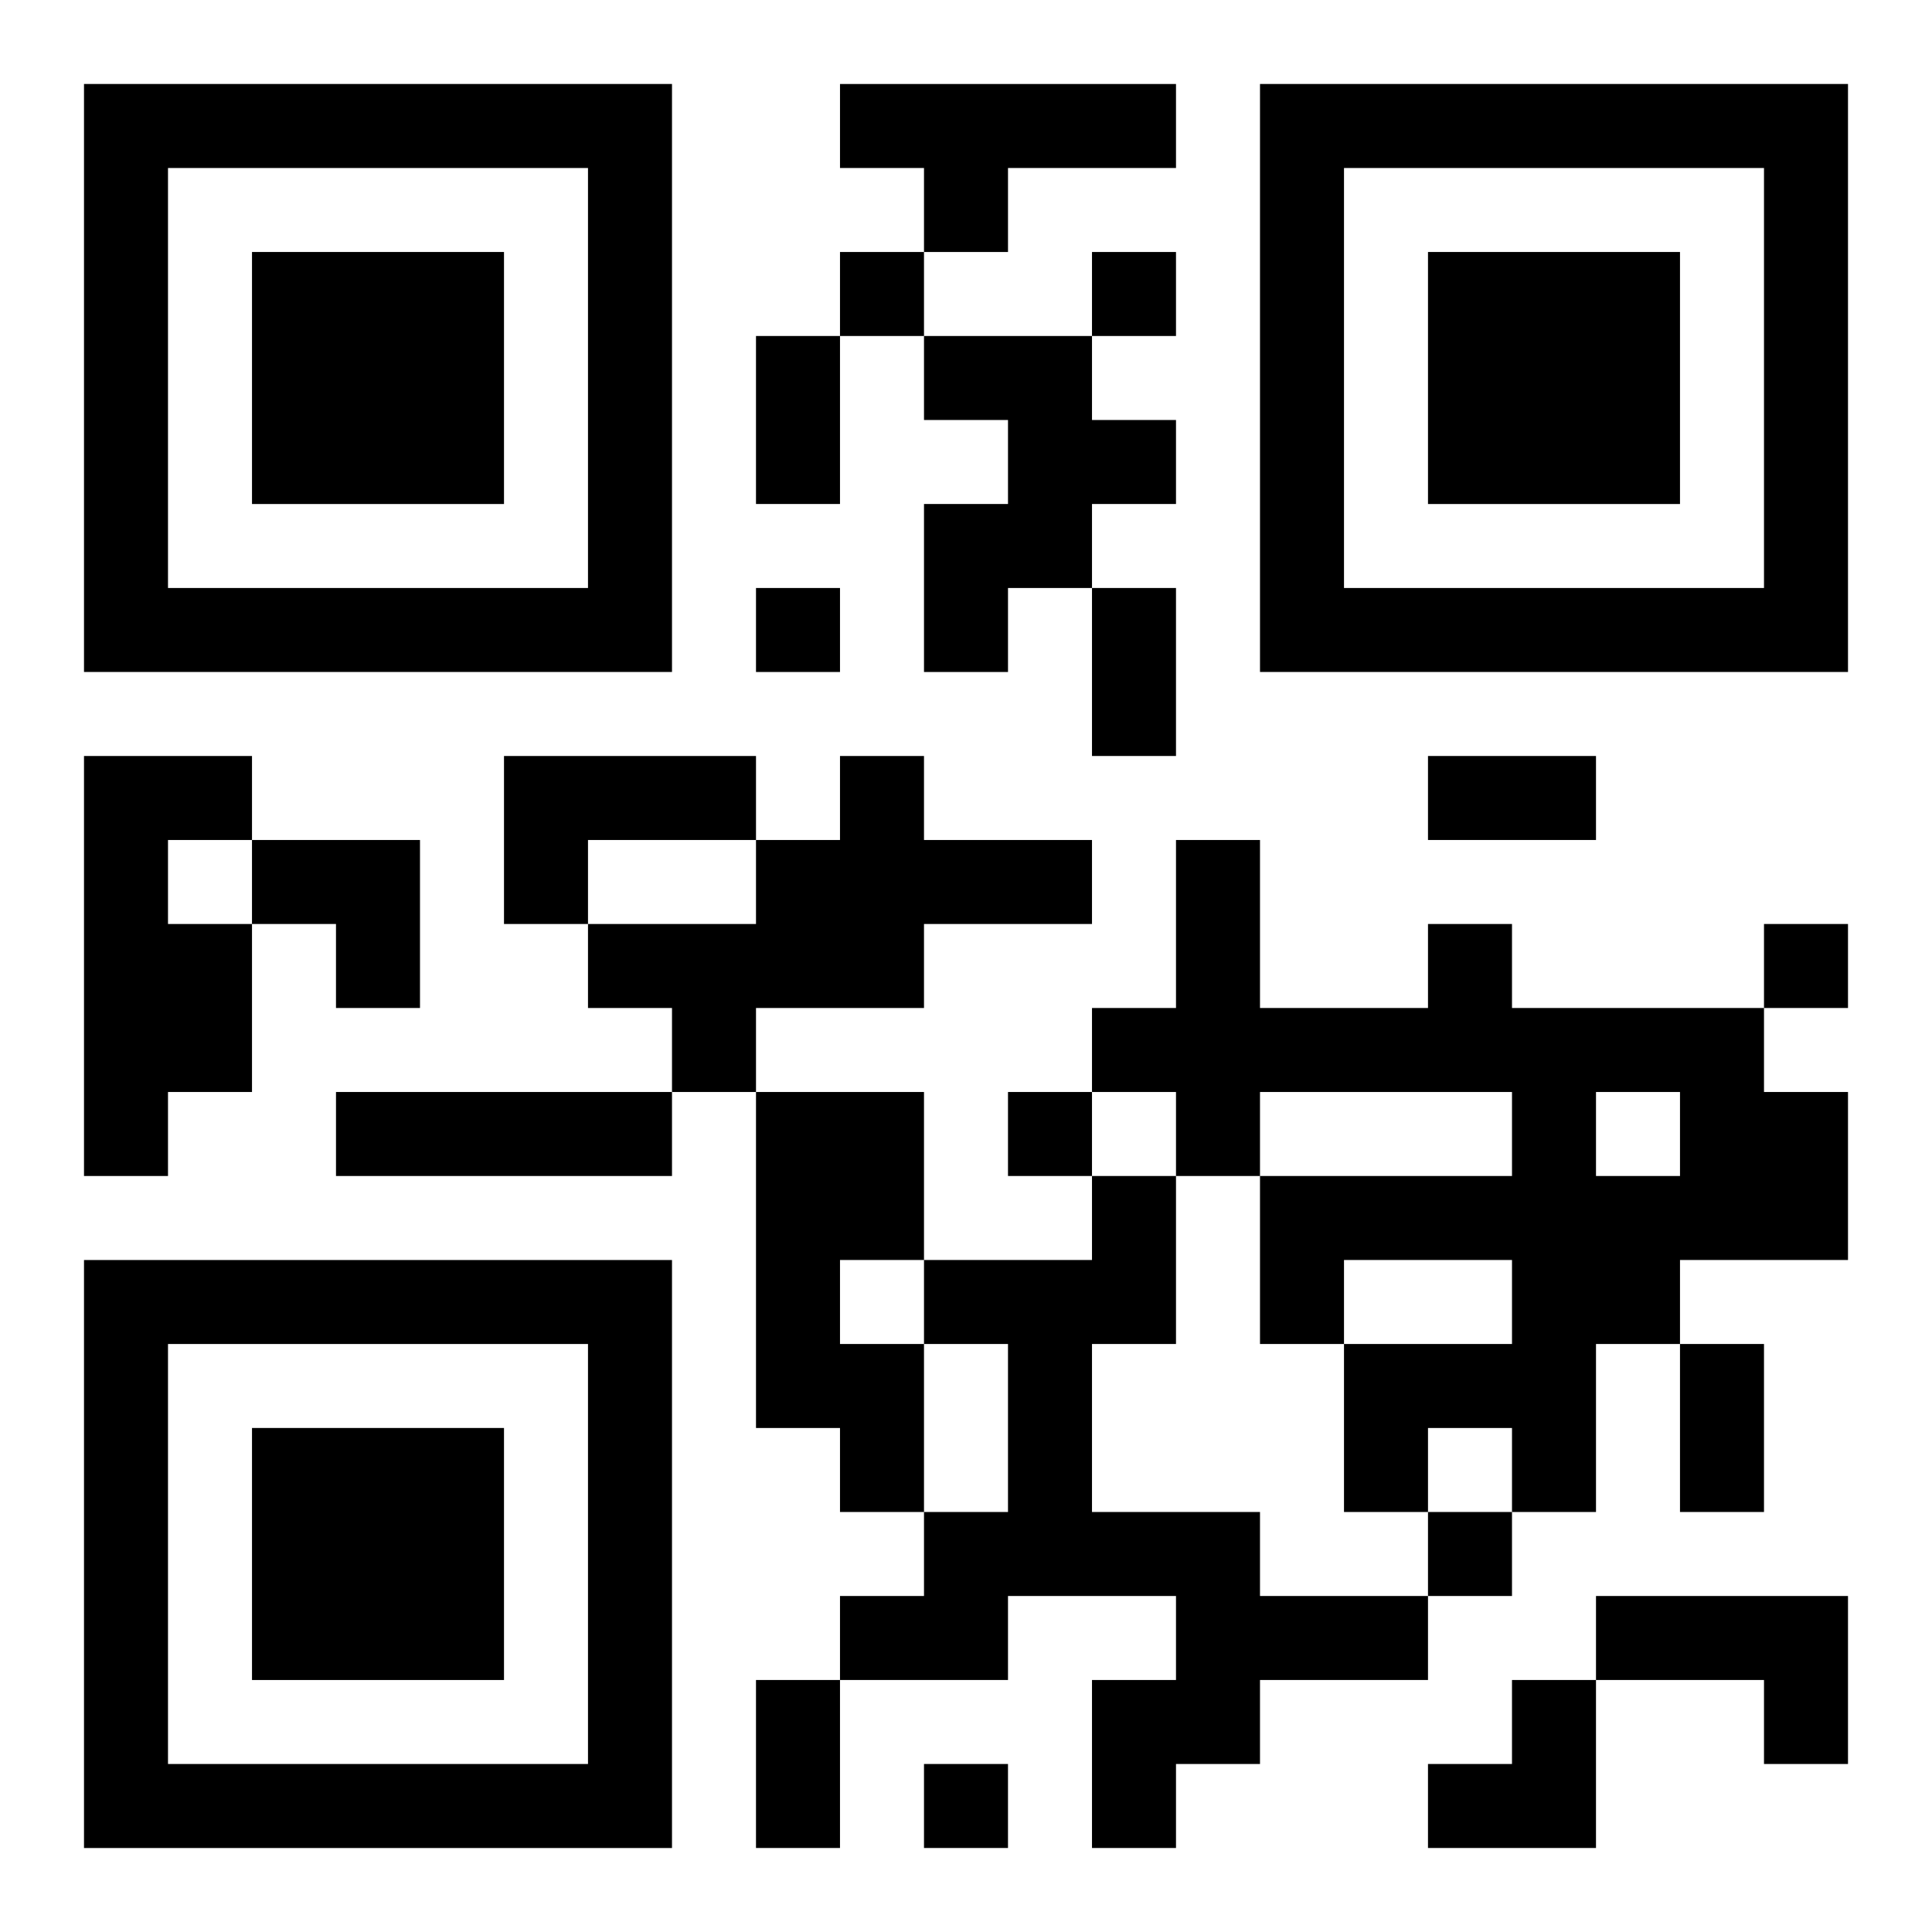
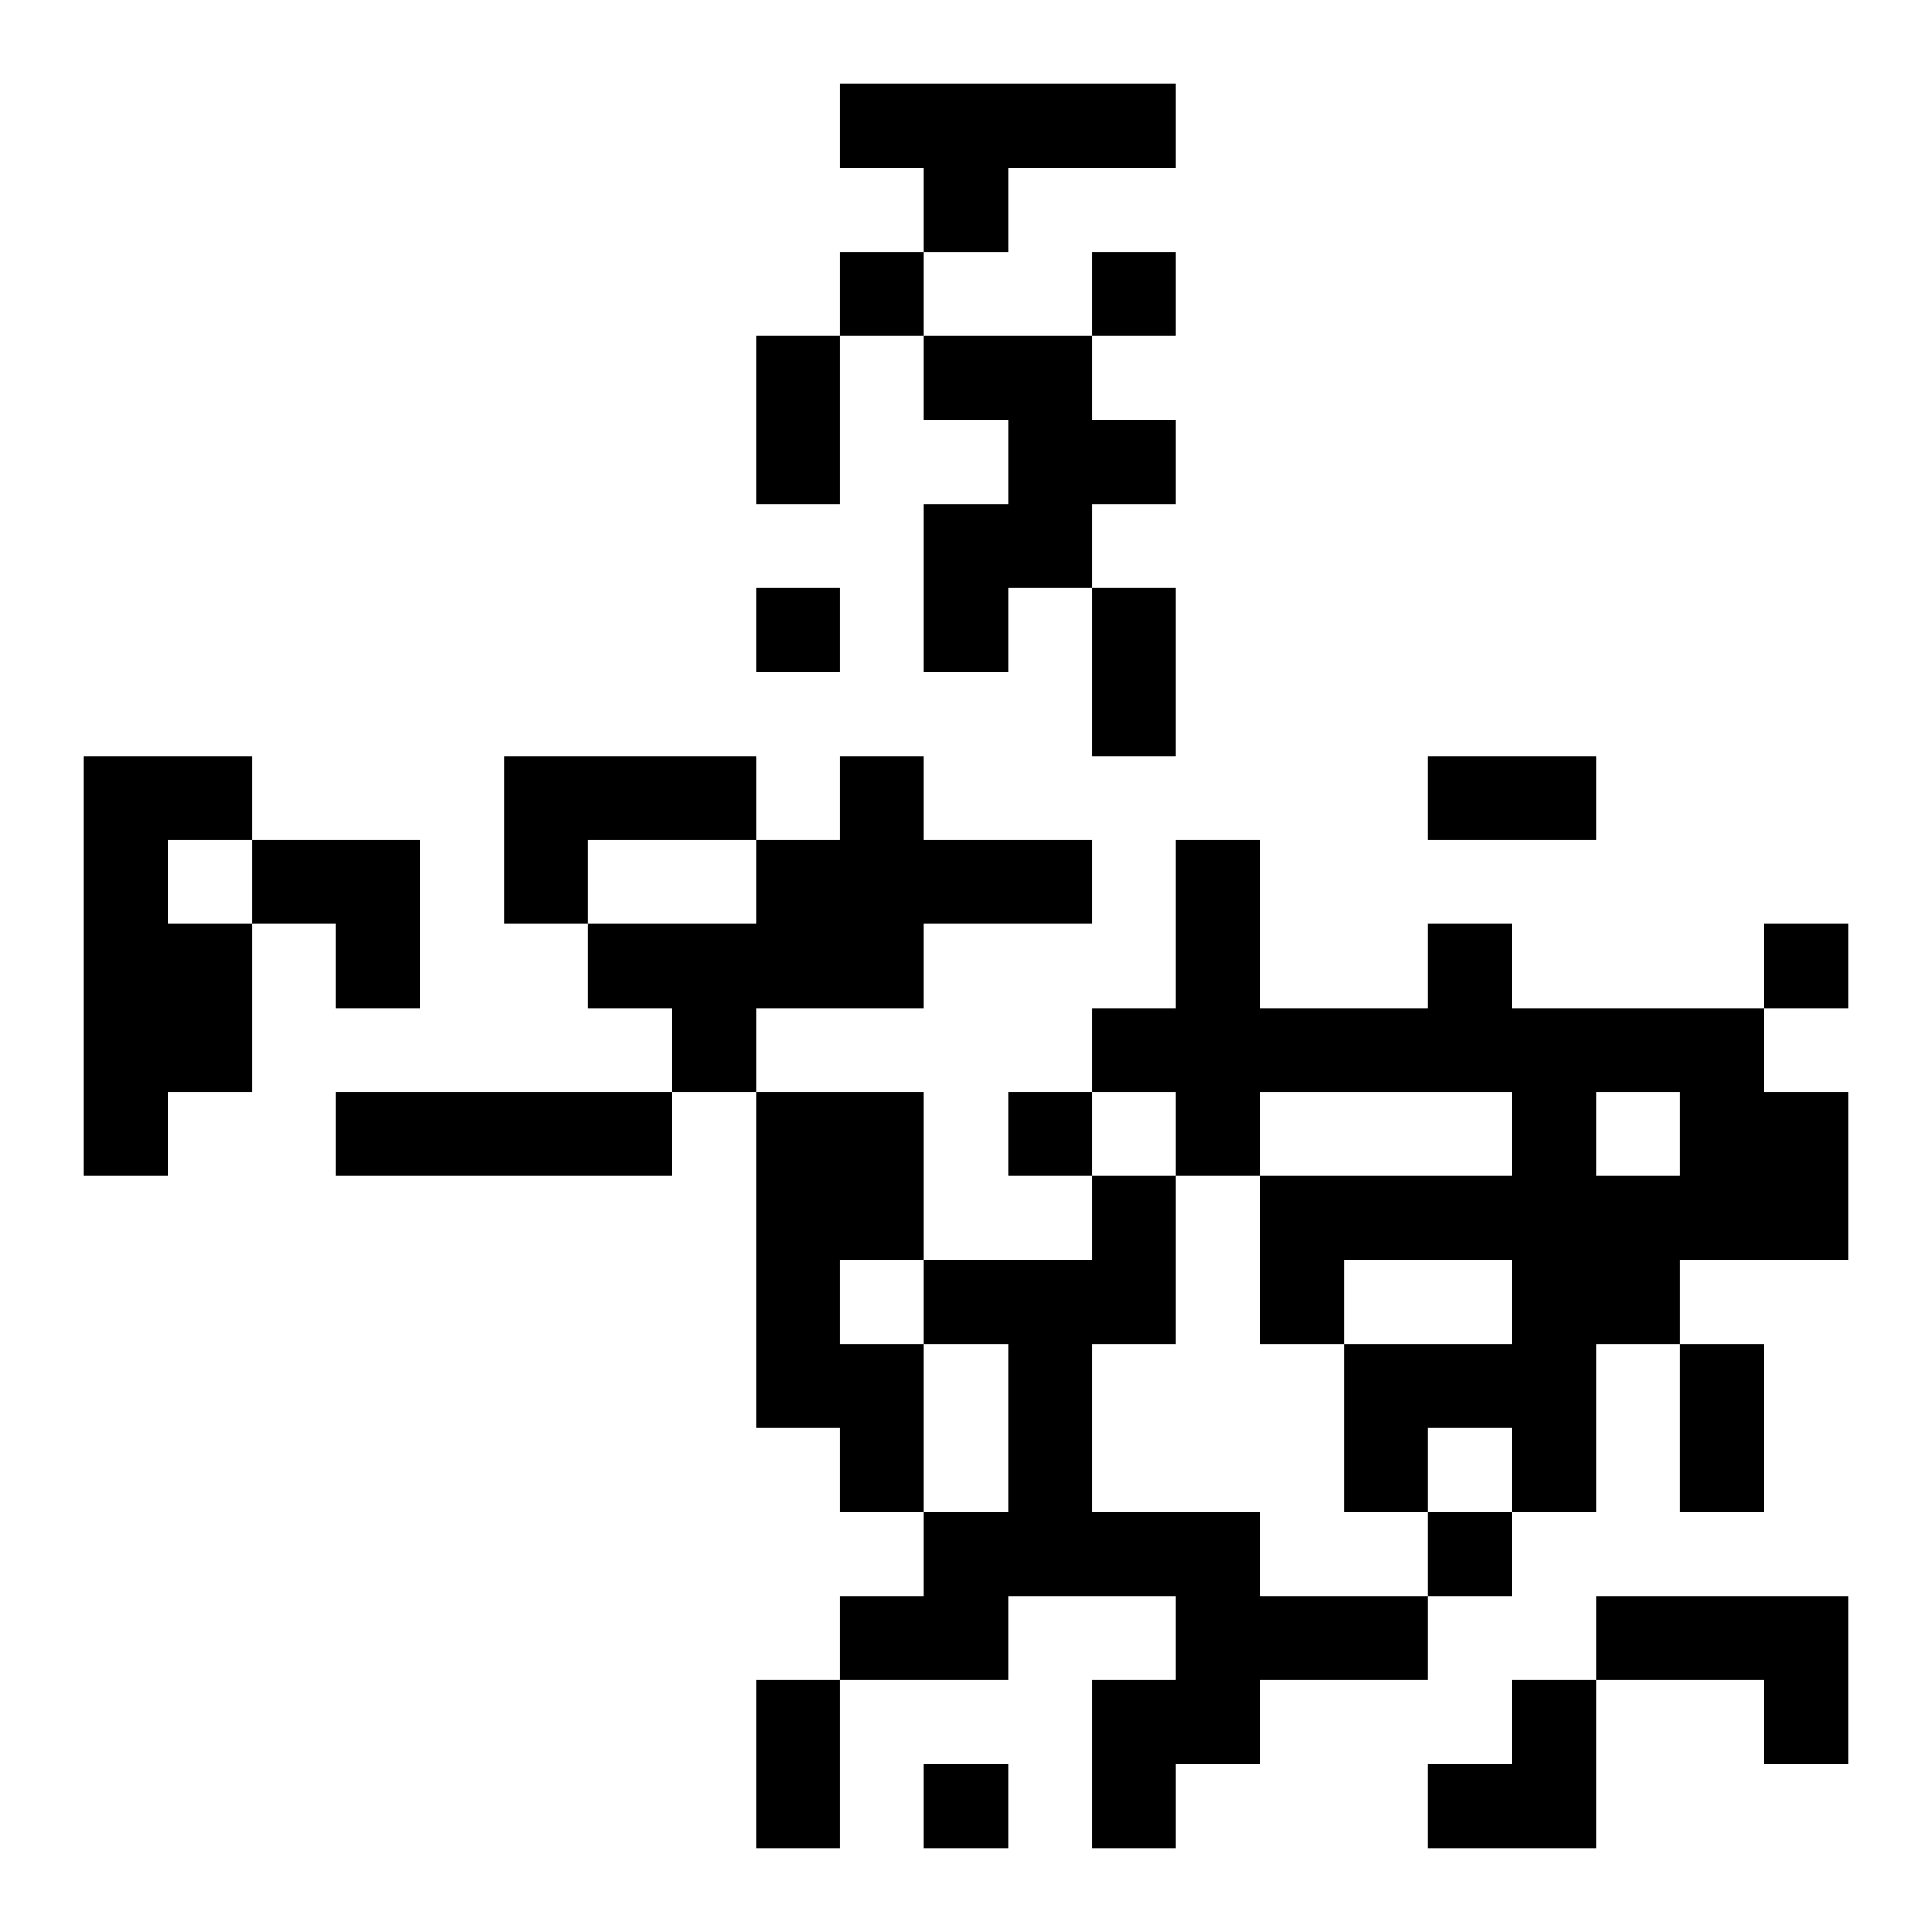
<svg xmlns="http://www.w3.org/2000/svg" xmlns:xlink="http://www.w3.org/1999/xlink" width="250" height="250" baseProfile="full" version="1.1" viewBox="-1 -1 23 23">
  <symbol id="a">
-     <path d="m0 7v7h7v-7h-7zm1 1h5v5h-5v-5zm1 1v3h3v-3h-3z" />
-   </symbol>
+     </symbol>
  <use y="-7" xlink:href="#a" />
  <use y="7" xlink:href="#a" />
  <use x="14" y="-7" xlink:href="#a" />
  <path d="m9 0h4v1h-2v1h-1v-1h-1v-1m1 3h2v1h1v1h-1v1h-1v1h-1v-2h1v-1h-1v-1m-10 5h2v1h-1v1h1v2h-1v1h-1v-5m5 0h3v1h-2v1h-1v-2m4 0h1v1h2v1h-2v1h-2v1h-1v-1h-1v-1h2v-1h1v-1m7 2h1v1h3v1h1v2h-2v1h-1v2h-1v-1h-1v1h-1v-2h2v-1h-2v1h-1v-2h3v-1h-3v1h-1v-1h-1v-1h1v-2h1v2h2v-1m2 2v1h1v-1h-1m-15 0h4v1h-4v-1m5 0h2v2h-1v1h1v2h-1v-1h-1v-4m4 1h1v2h-1v2h2v1h2v1h-2v1h-1v1h-1v-2h1v-1h-2v1h-2v-1h1v-1h1v-2h-1v-1h2v-1m6 5h3v2h-1v-1h-2v-1m-9-16v1h1v-1h-1m3 0v1h1v-1h-1m-4 4v1h1v-1h-1m12 4v1h1v-1h-1m-9 2v1h1v-1h-1m5 5v1h1v-1h-1m-6 3v1h1v-1h-1m-2-17h1v2h-1v-2m4 3h1v2h-1v-2m4 2h2v1h-2v-1m3 7h1v2h-1v-2m-11 4h1v2h-1v-2m-6-10h2v2h-1v-1h-1zm14 10m1 0h1v2h-2v-1h1z" />
</svg>